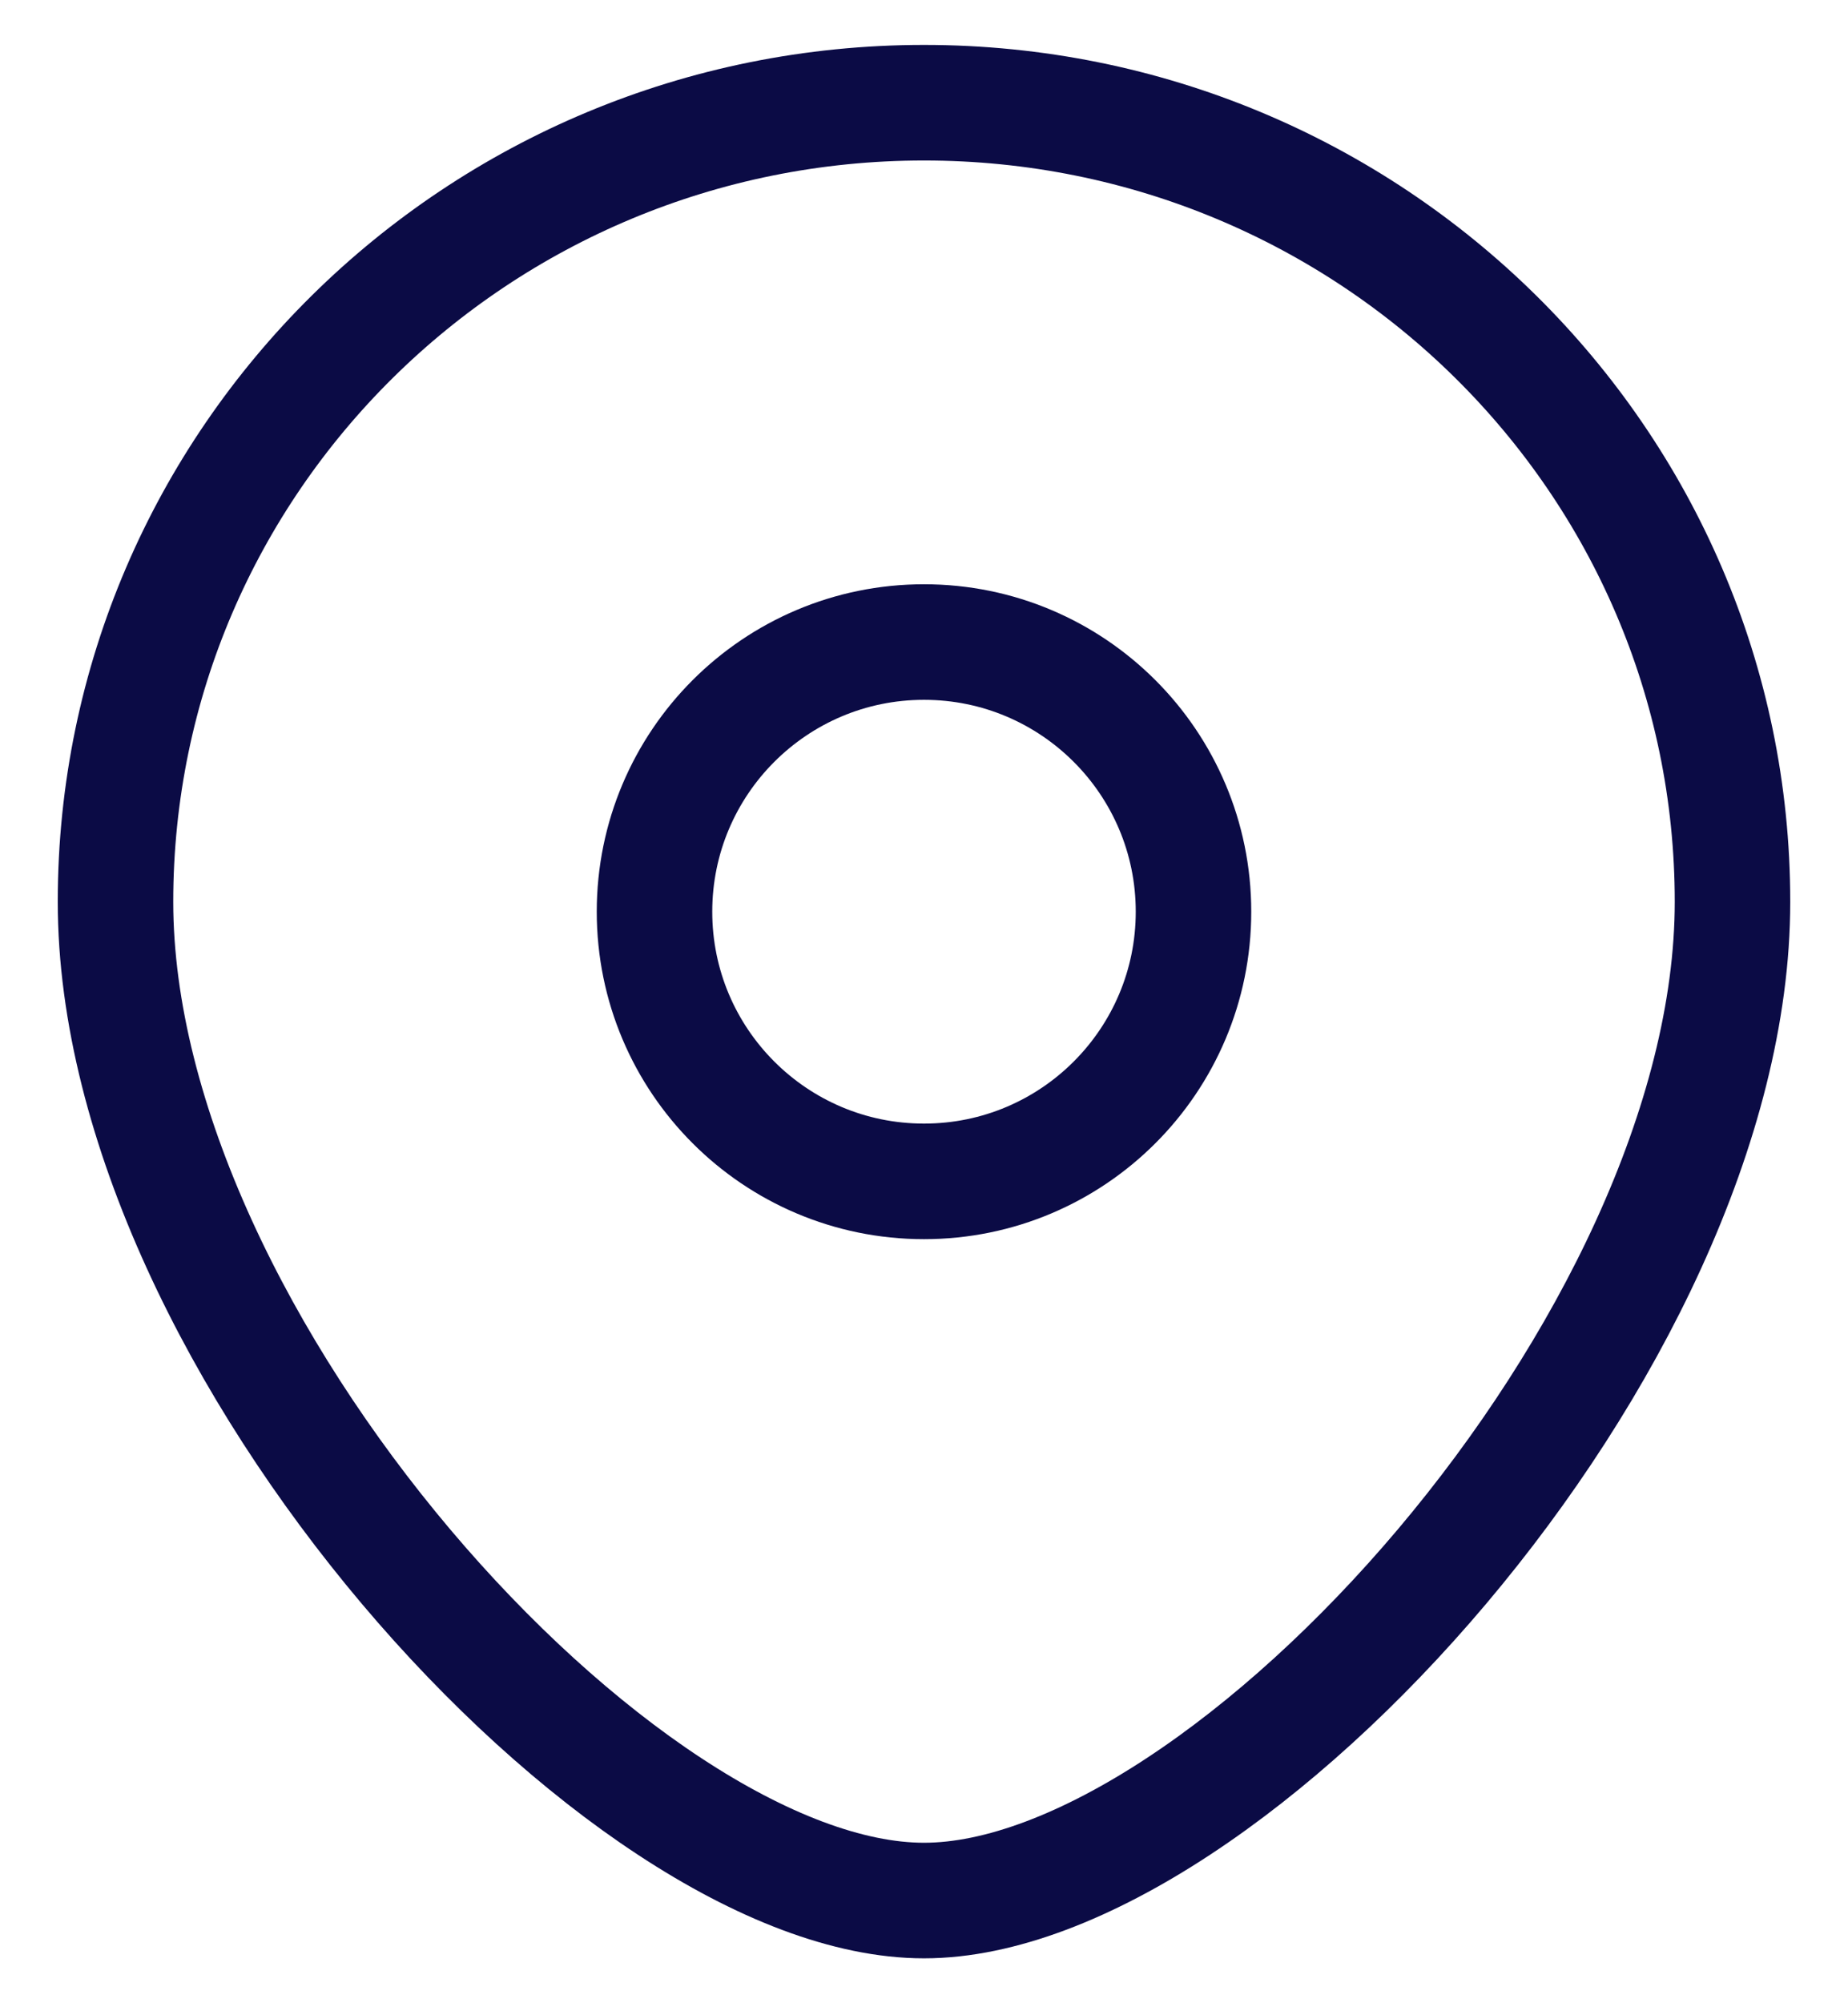
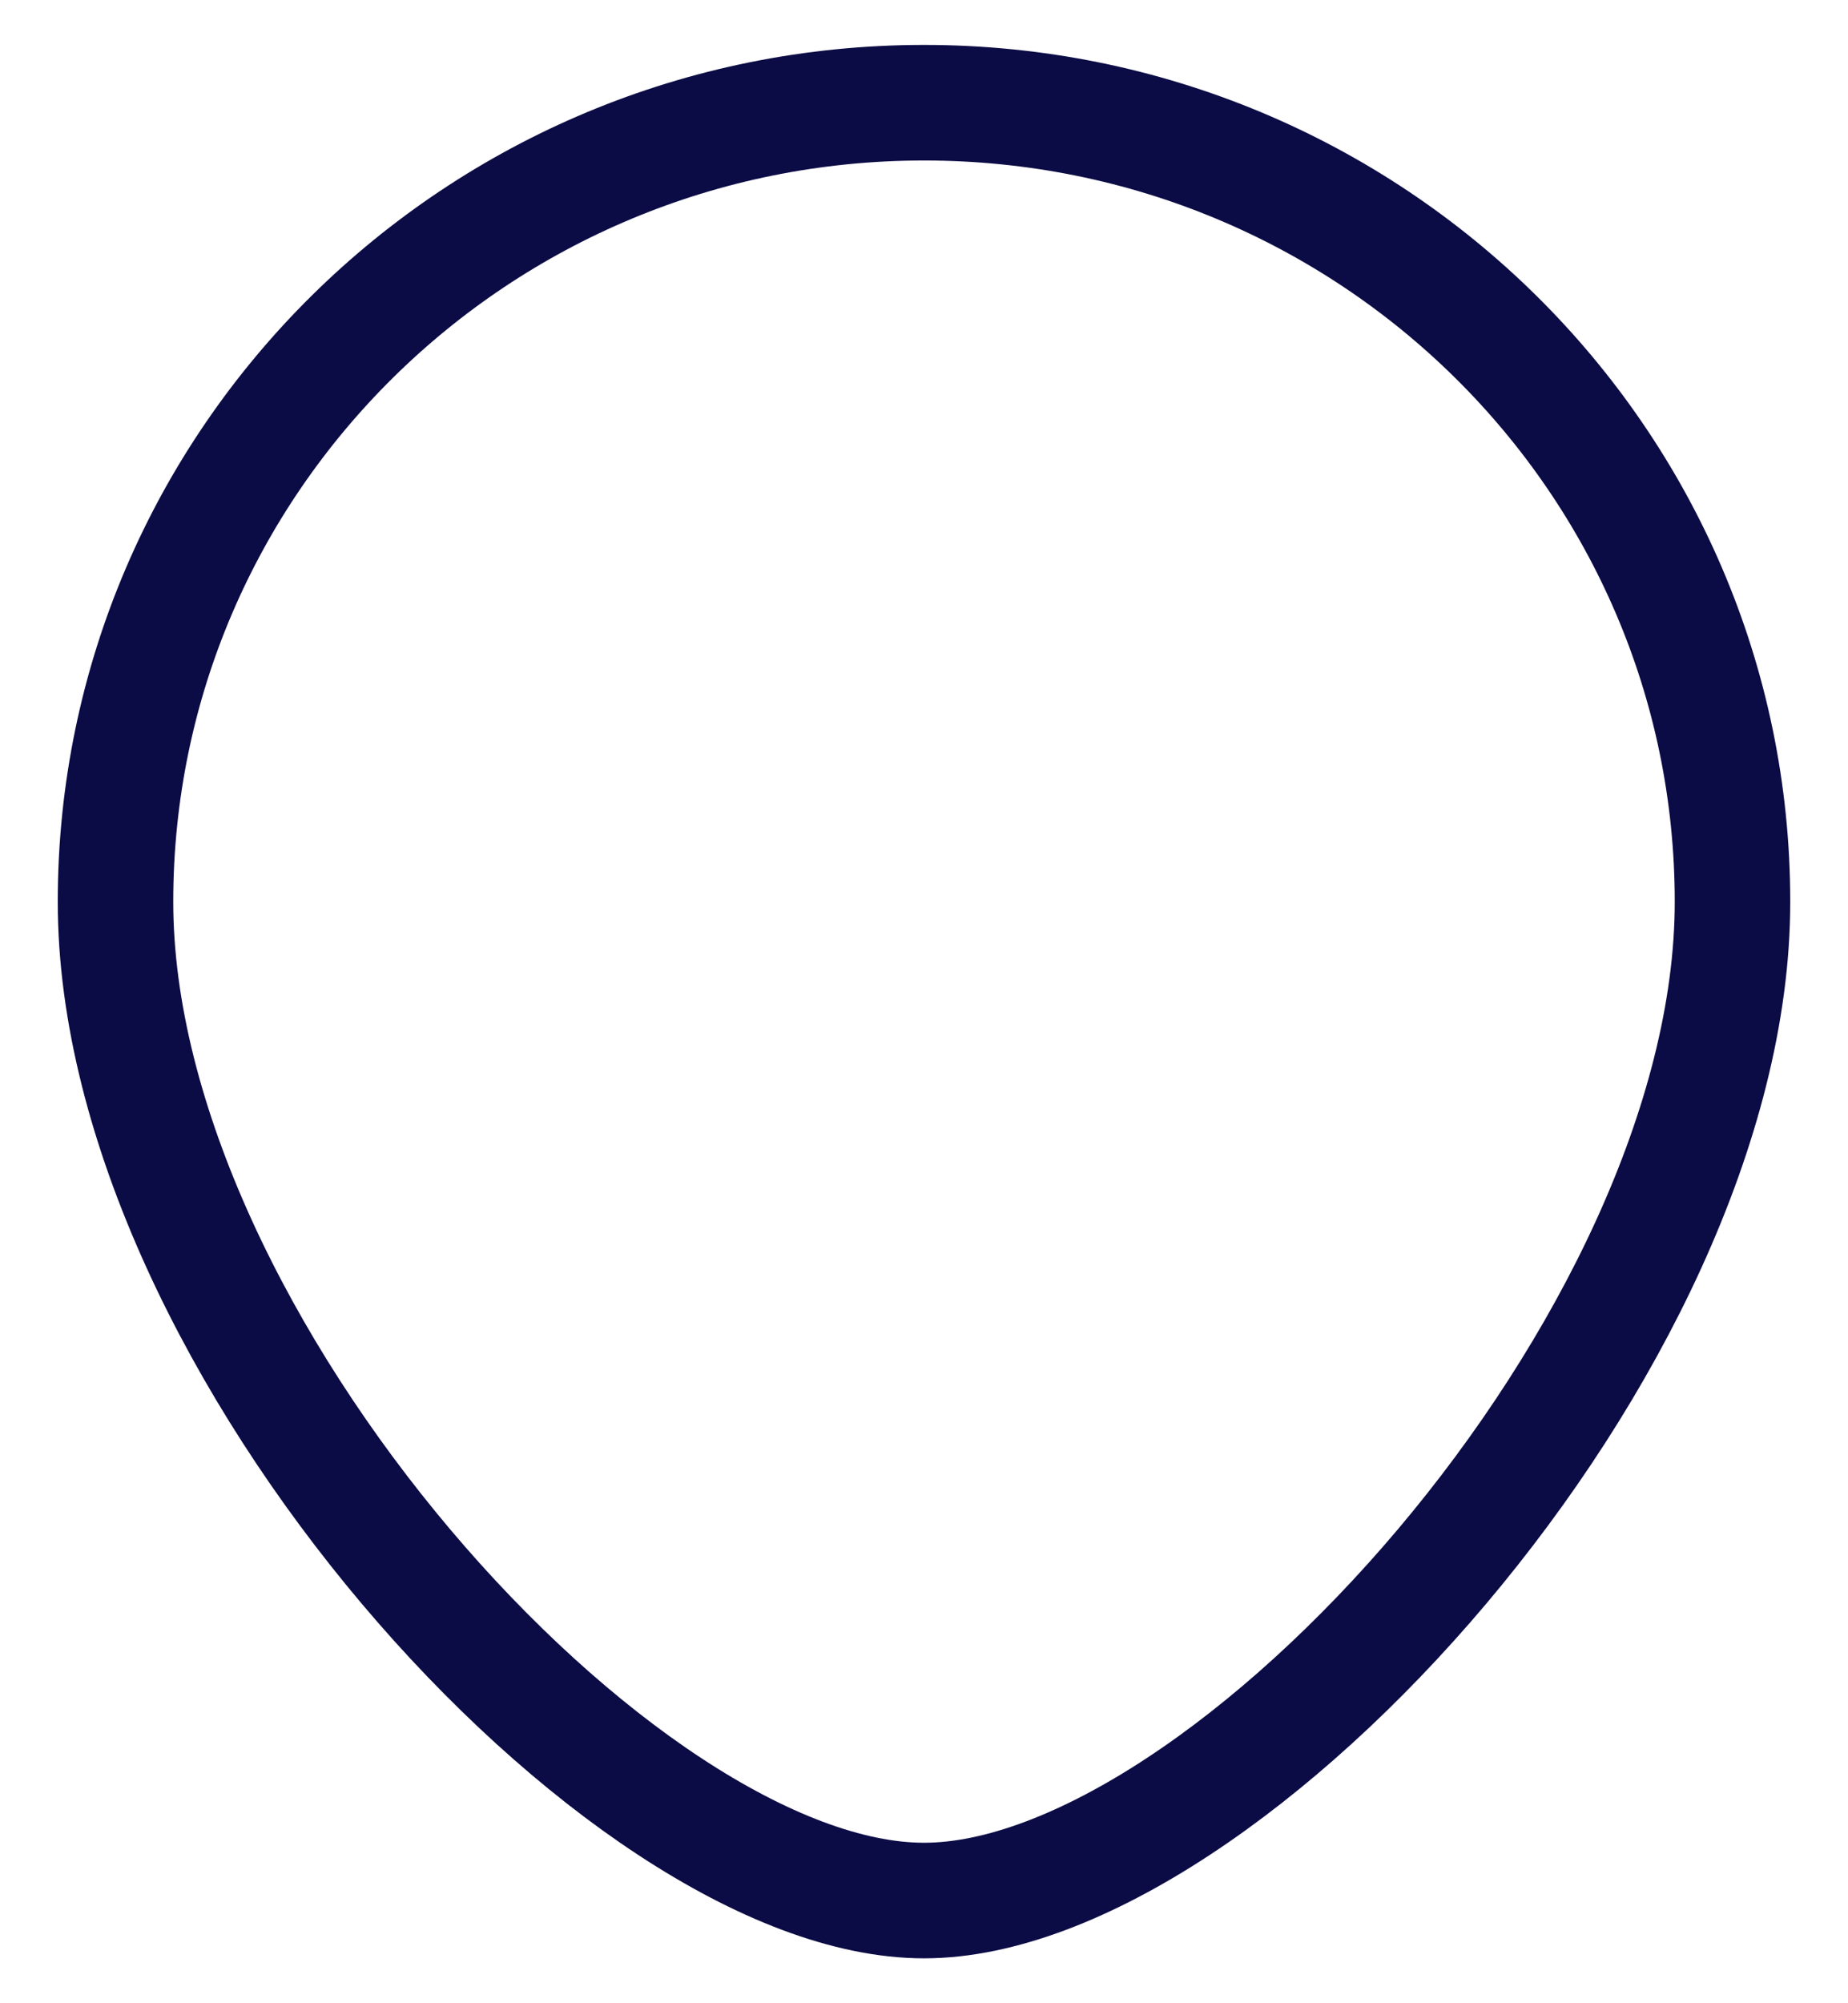
<svg xmlns="http://www.w3.org/2000/svg" width="24" height="26" viewBox="0 0 24 26" fill="none">
  <path d="M22.5 11.704C22.5 17.431 15.938 24.667 12 24.667C8.062 24.667 1.5 17.431 1.5 11.704C1.5 5.976 6.201 1.333 12 1.333C17.799 1.333 22.5 5.976 22.5 11.704Z" stroke="#0B0B45" stroke-width="1.5" />
-   <path d="M15.5 11.833C15.5 13.766 13.933 15.333 12 15.333C10.067 15.333 8.5 13.766 8.5 11.833C8.5 9.9 10.067 8.333 12 8.333C13.933 8.333 15.5 9.9 15.5 11.833Z" stroke="#0B0B45" stroke-width="1.5" />
</svg>